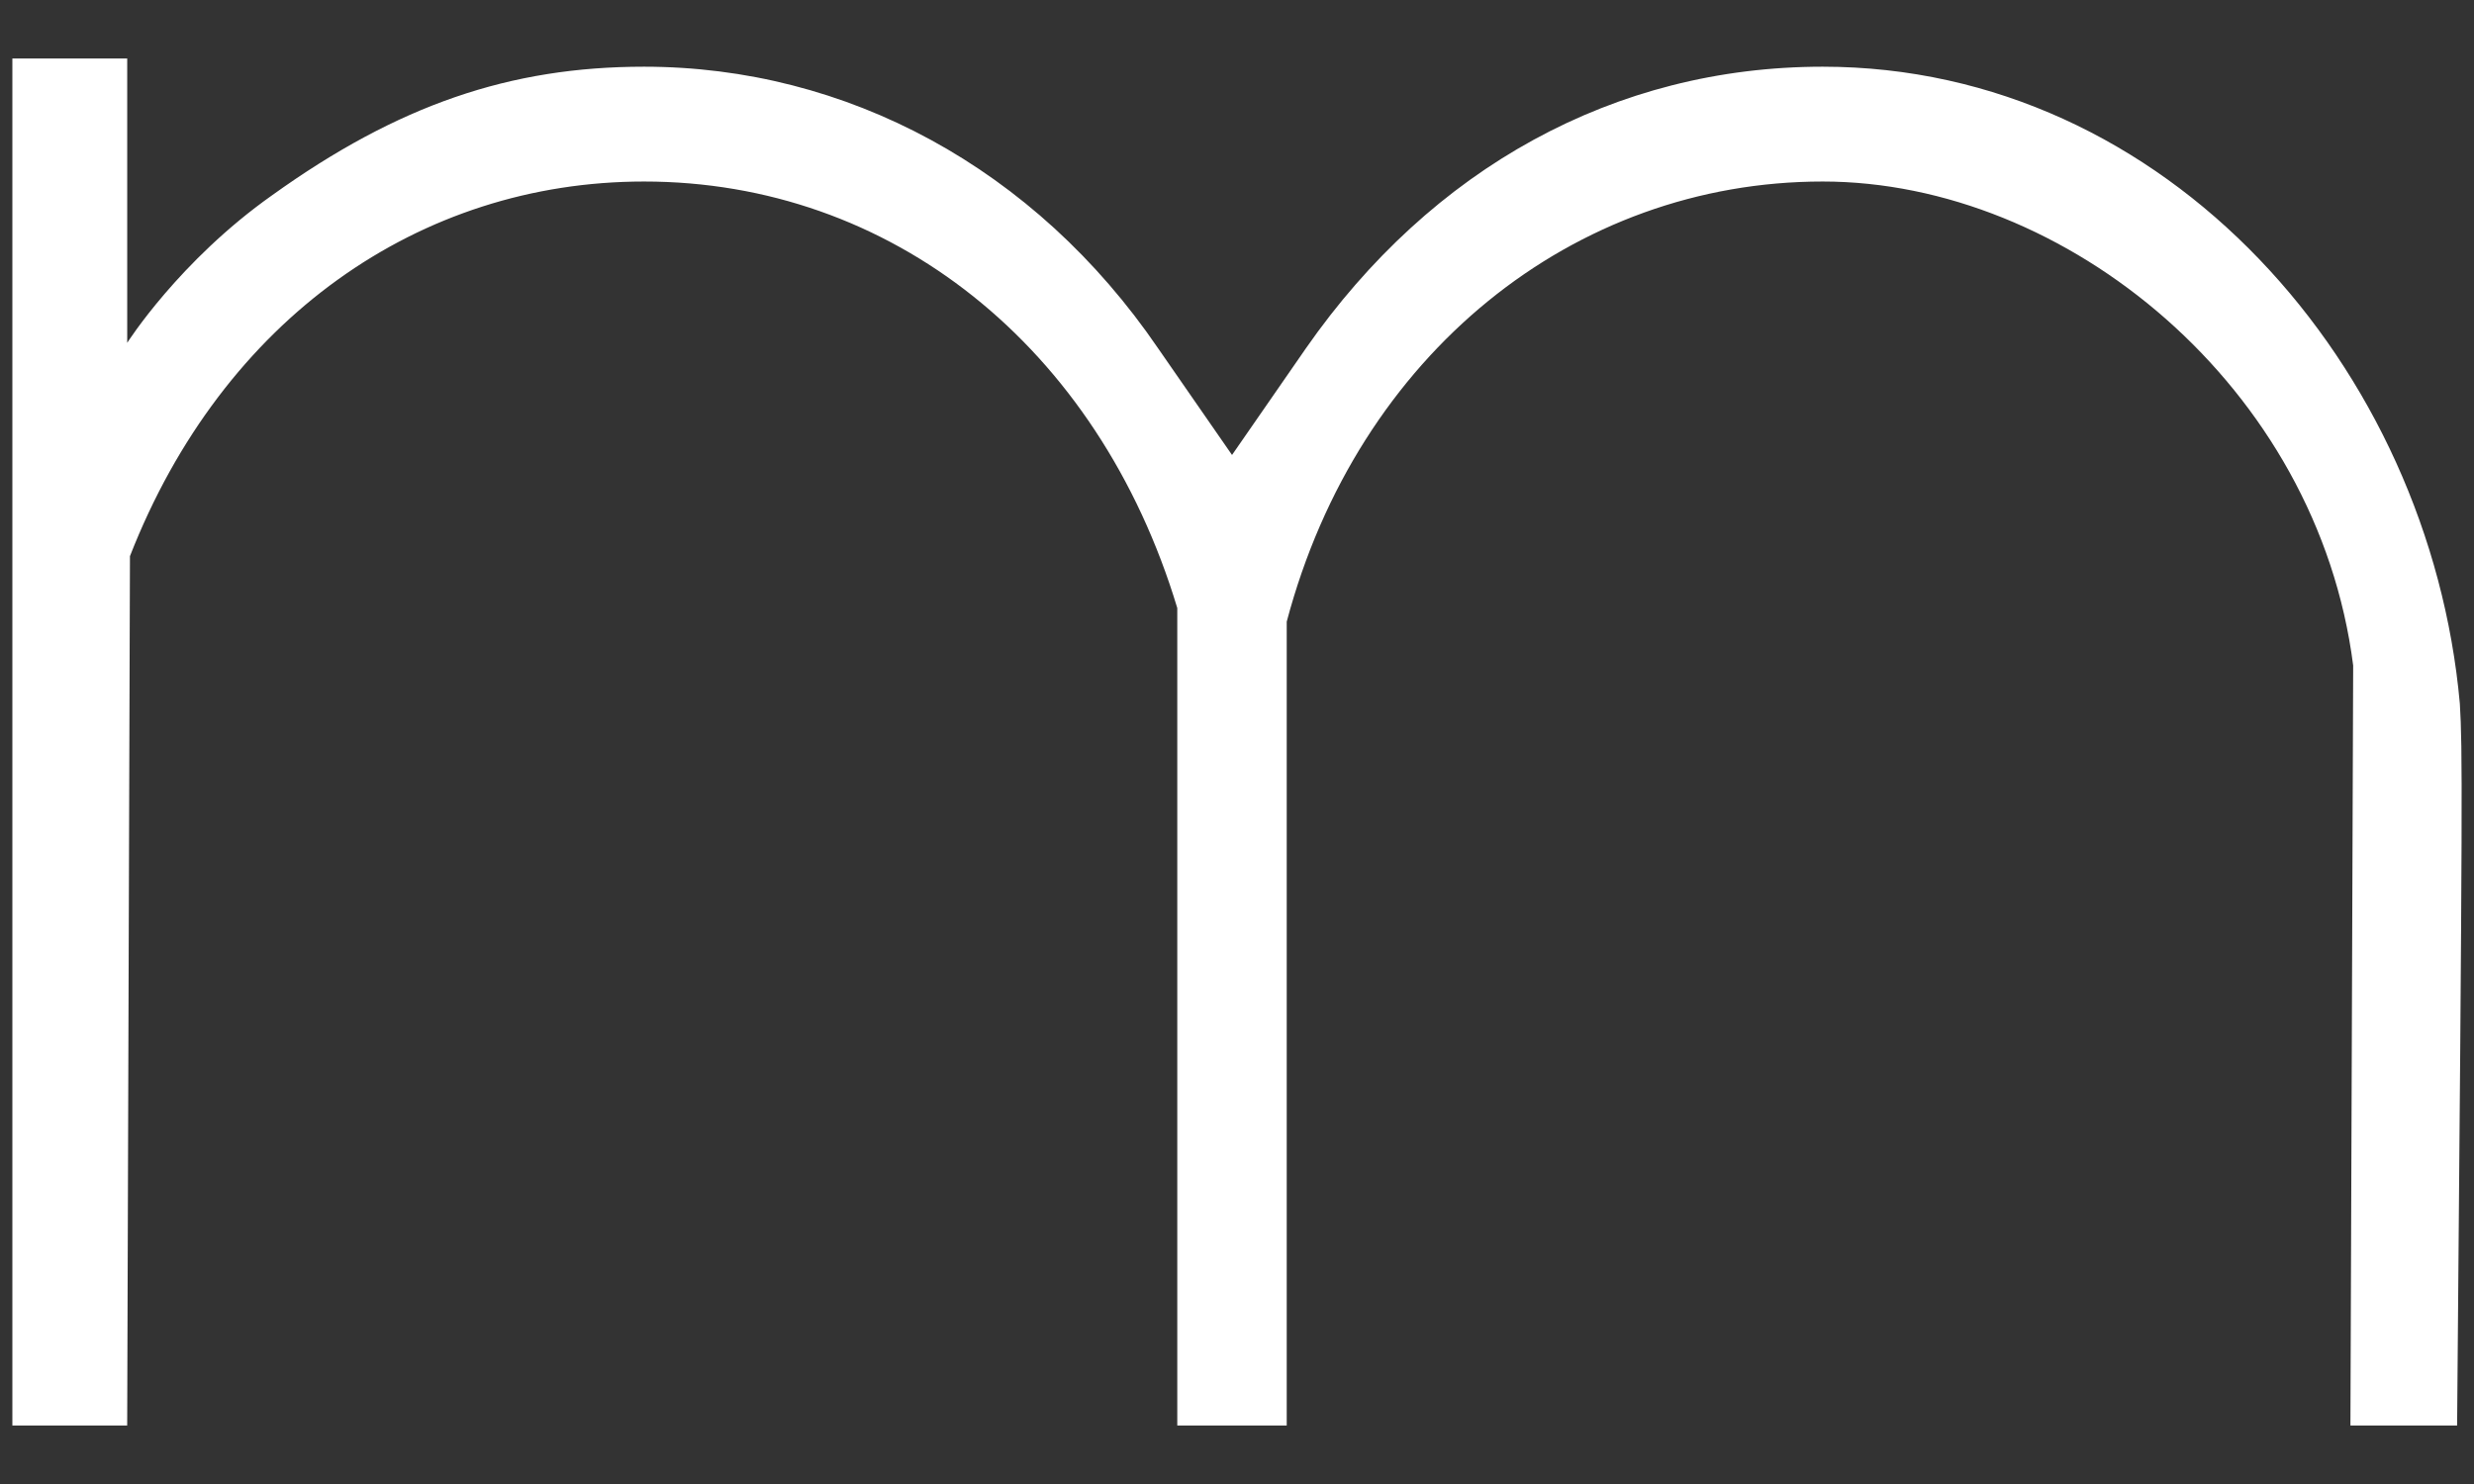
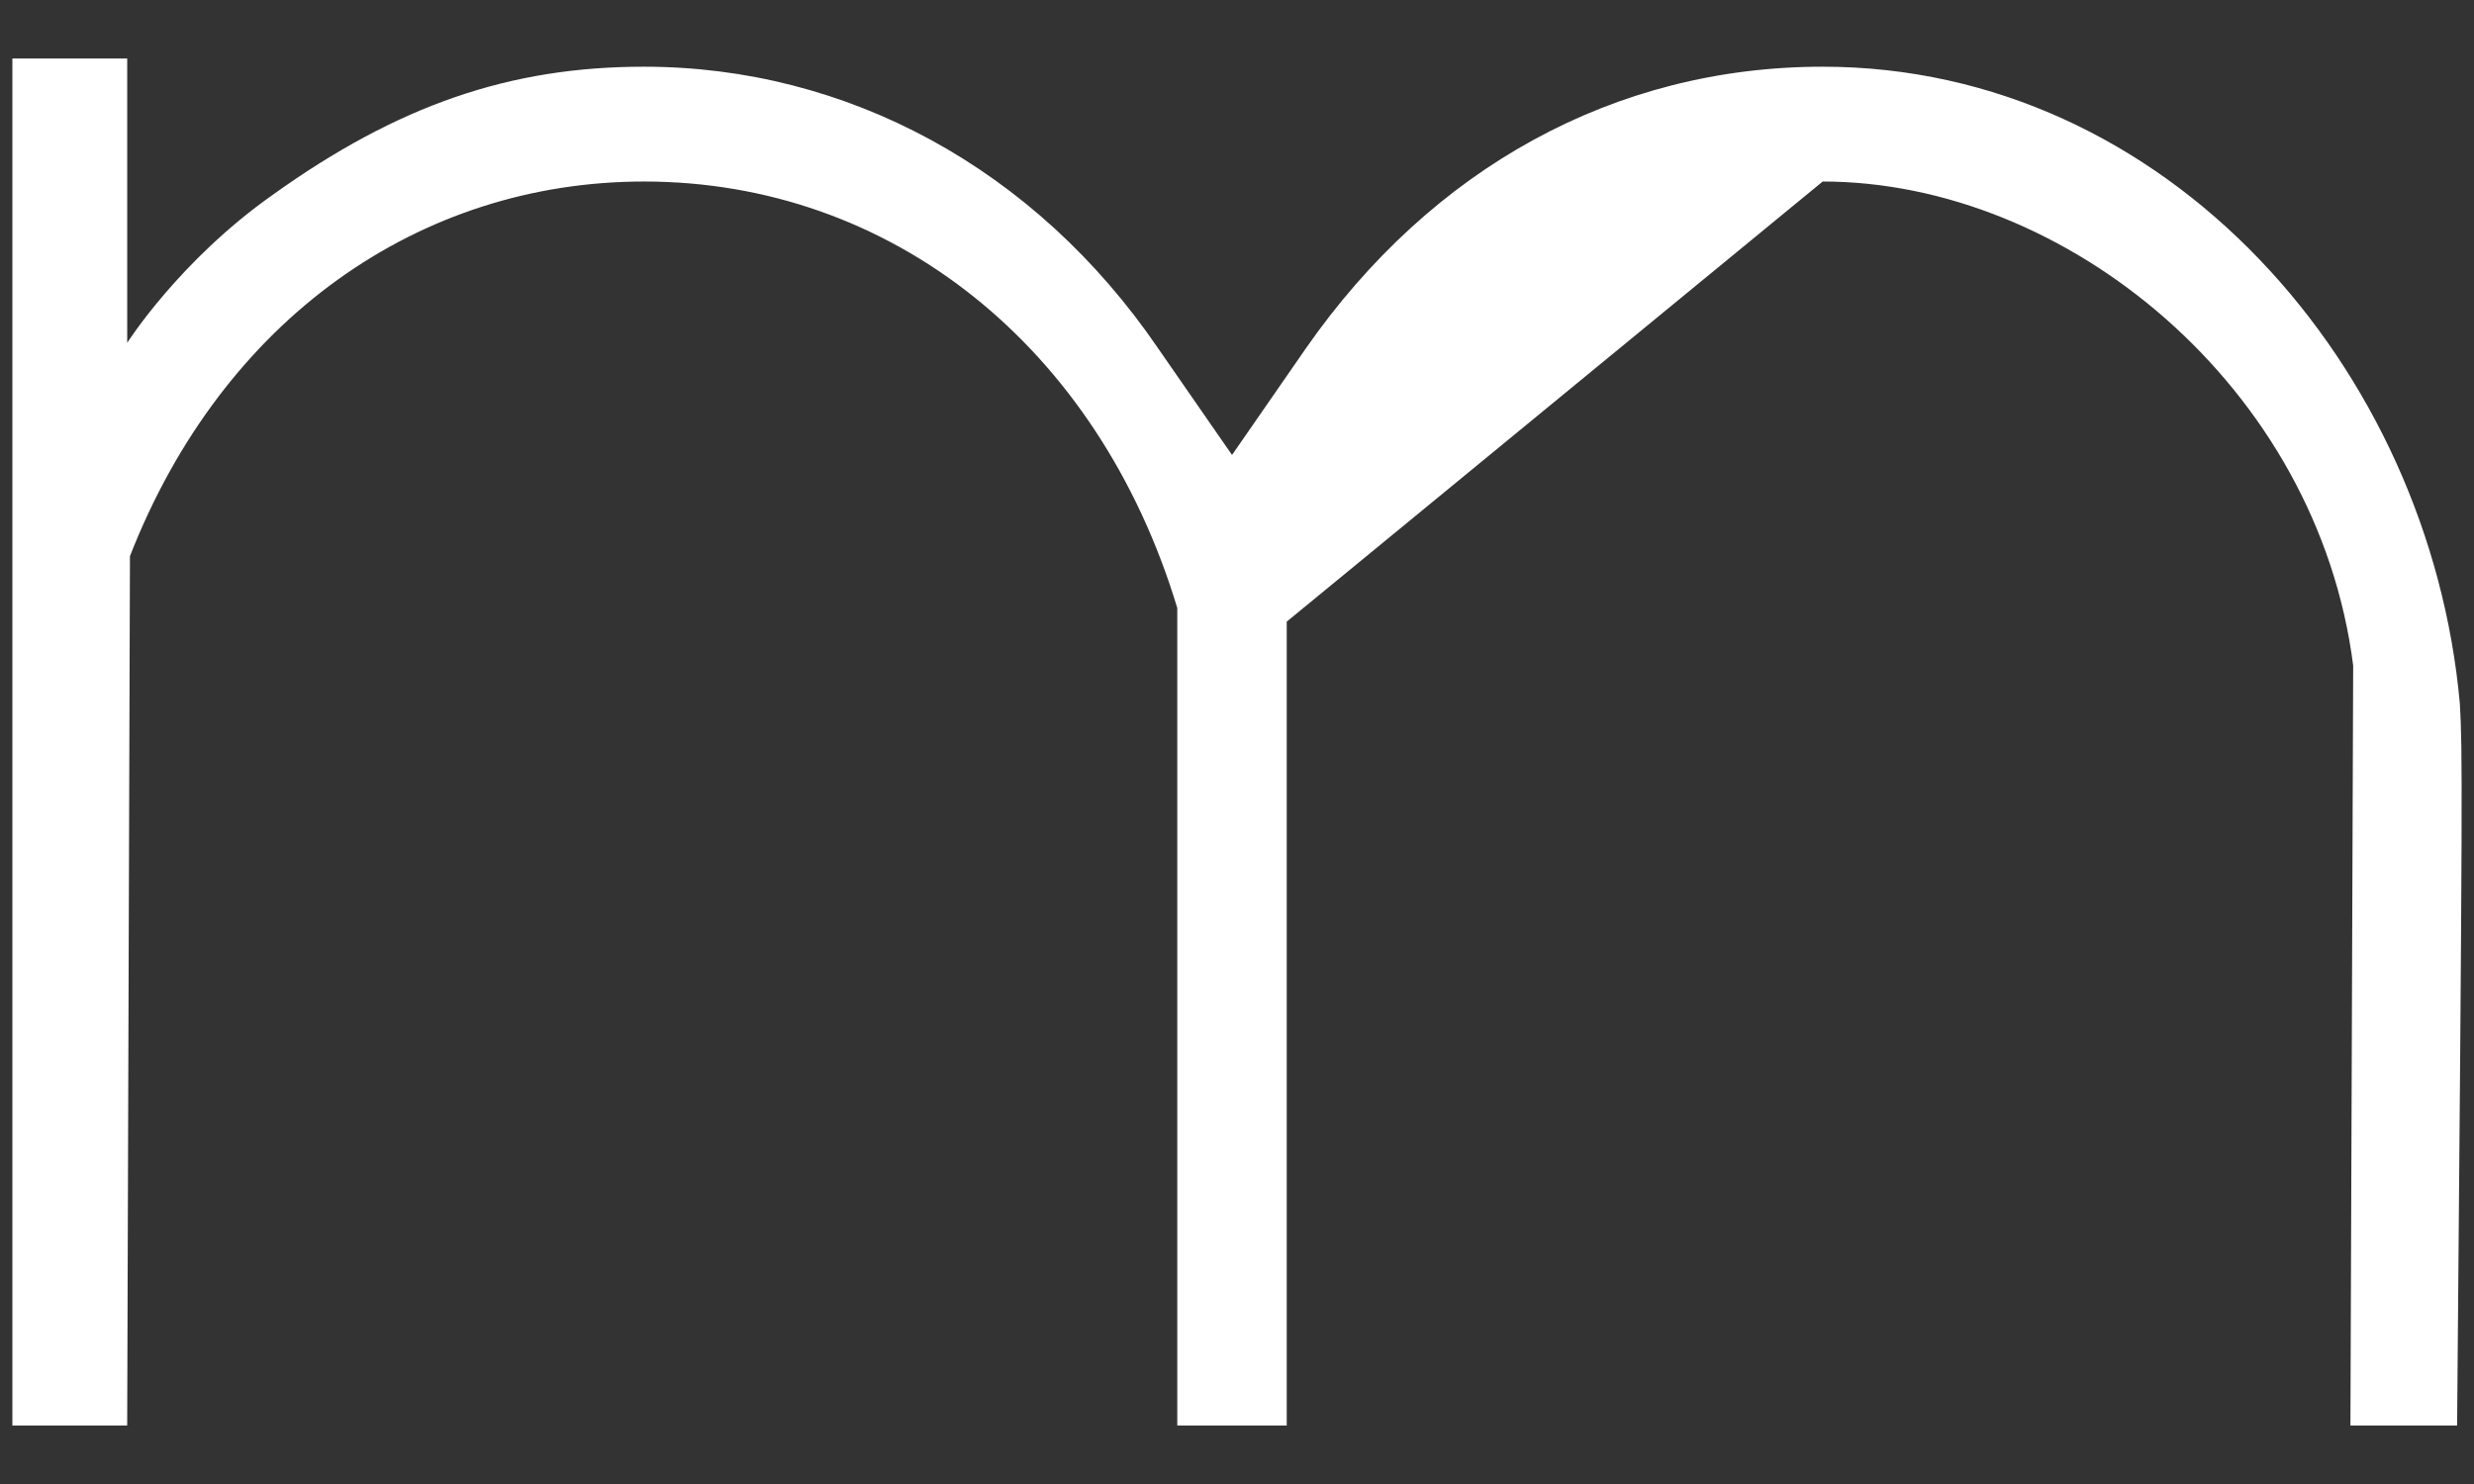
<svg xmlns="http://www.w3.org/2000/svg" version="1.1" id="レイヤー_1" x="0px" y="0px" width="100px" height="60px" viewBox="0 0 100 60" enable-background="new 0 0 100 60" xml:space="preserve">
  <rect x="0" y="0" width="100" height="60" fill="#333333" stroke="none" />
  <g>
-     <path fill="#FFFFFF" d="M52.01,25.134v32.5h-4.424V24.583C44.382,13.97,35.981,7.339,26.032,7.339   c-9.062,0-17.021,5.53-20.779,15.146l-0.112,35.15H0.5V2.366h4.642v11.495c0,0,2.1-3.312,5.858-5.967   c5.085-3.648,9.616-5.197,15.032-5.197c8.18,0,15.806,4.092,20.78,11.388l2.987,4.31l2.985-4.31   c5.083-7.296,12.488-11.388,20.89-11.388c13.927,0,24.537,12.162,25.754,25.757c0.11,1.877,0.11,3.425-0.111,29.181h-4.312   l0.111-30.729C93.68,15.632,83.51,7.339,73.674,7.339C63.615,7.339,54.883,14.303,52.01,25.134z" />
+     <path fill="#FFFFFF" d="M52.01,25.134v32.5h-4.424V24.583C44.382,13.97,35.981,7.339,26.032,7.339   c-9.062,0-17.021,5.53-20.779,15.146l-0.112,35.15H0.5V2.366h4.642v11.495c0,0,2.1-3.312,5.858-5.967   c5.085-3.648,9.616-5.197,15.032-5.197c8.18,0,15.806,4.092,20.78,11.388l2.987,4.31l2.985-4.31   c5.083-7.296,12.488-11.388,20.89-11.388c13.927,0,24.537,12.162,25.754,25.757c0.11,1.877,0.11,3.425-0.111,29.181h-4.312   l0.111-30.729C93.68,15.632,83.51,7.339,73.674,7.339z" />
  </g>
</svg>